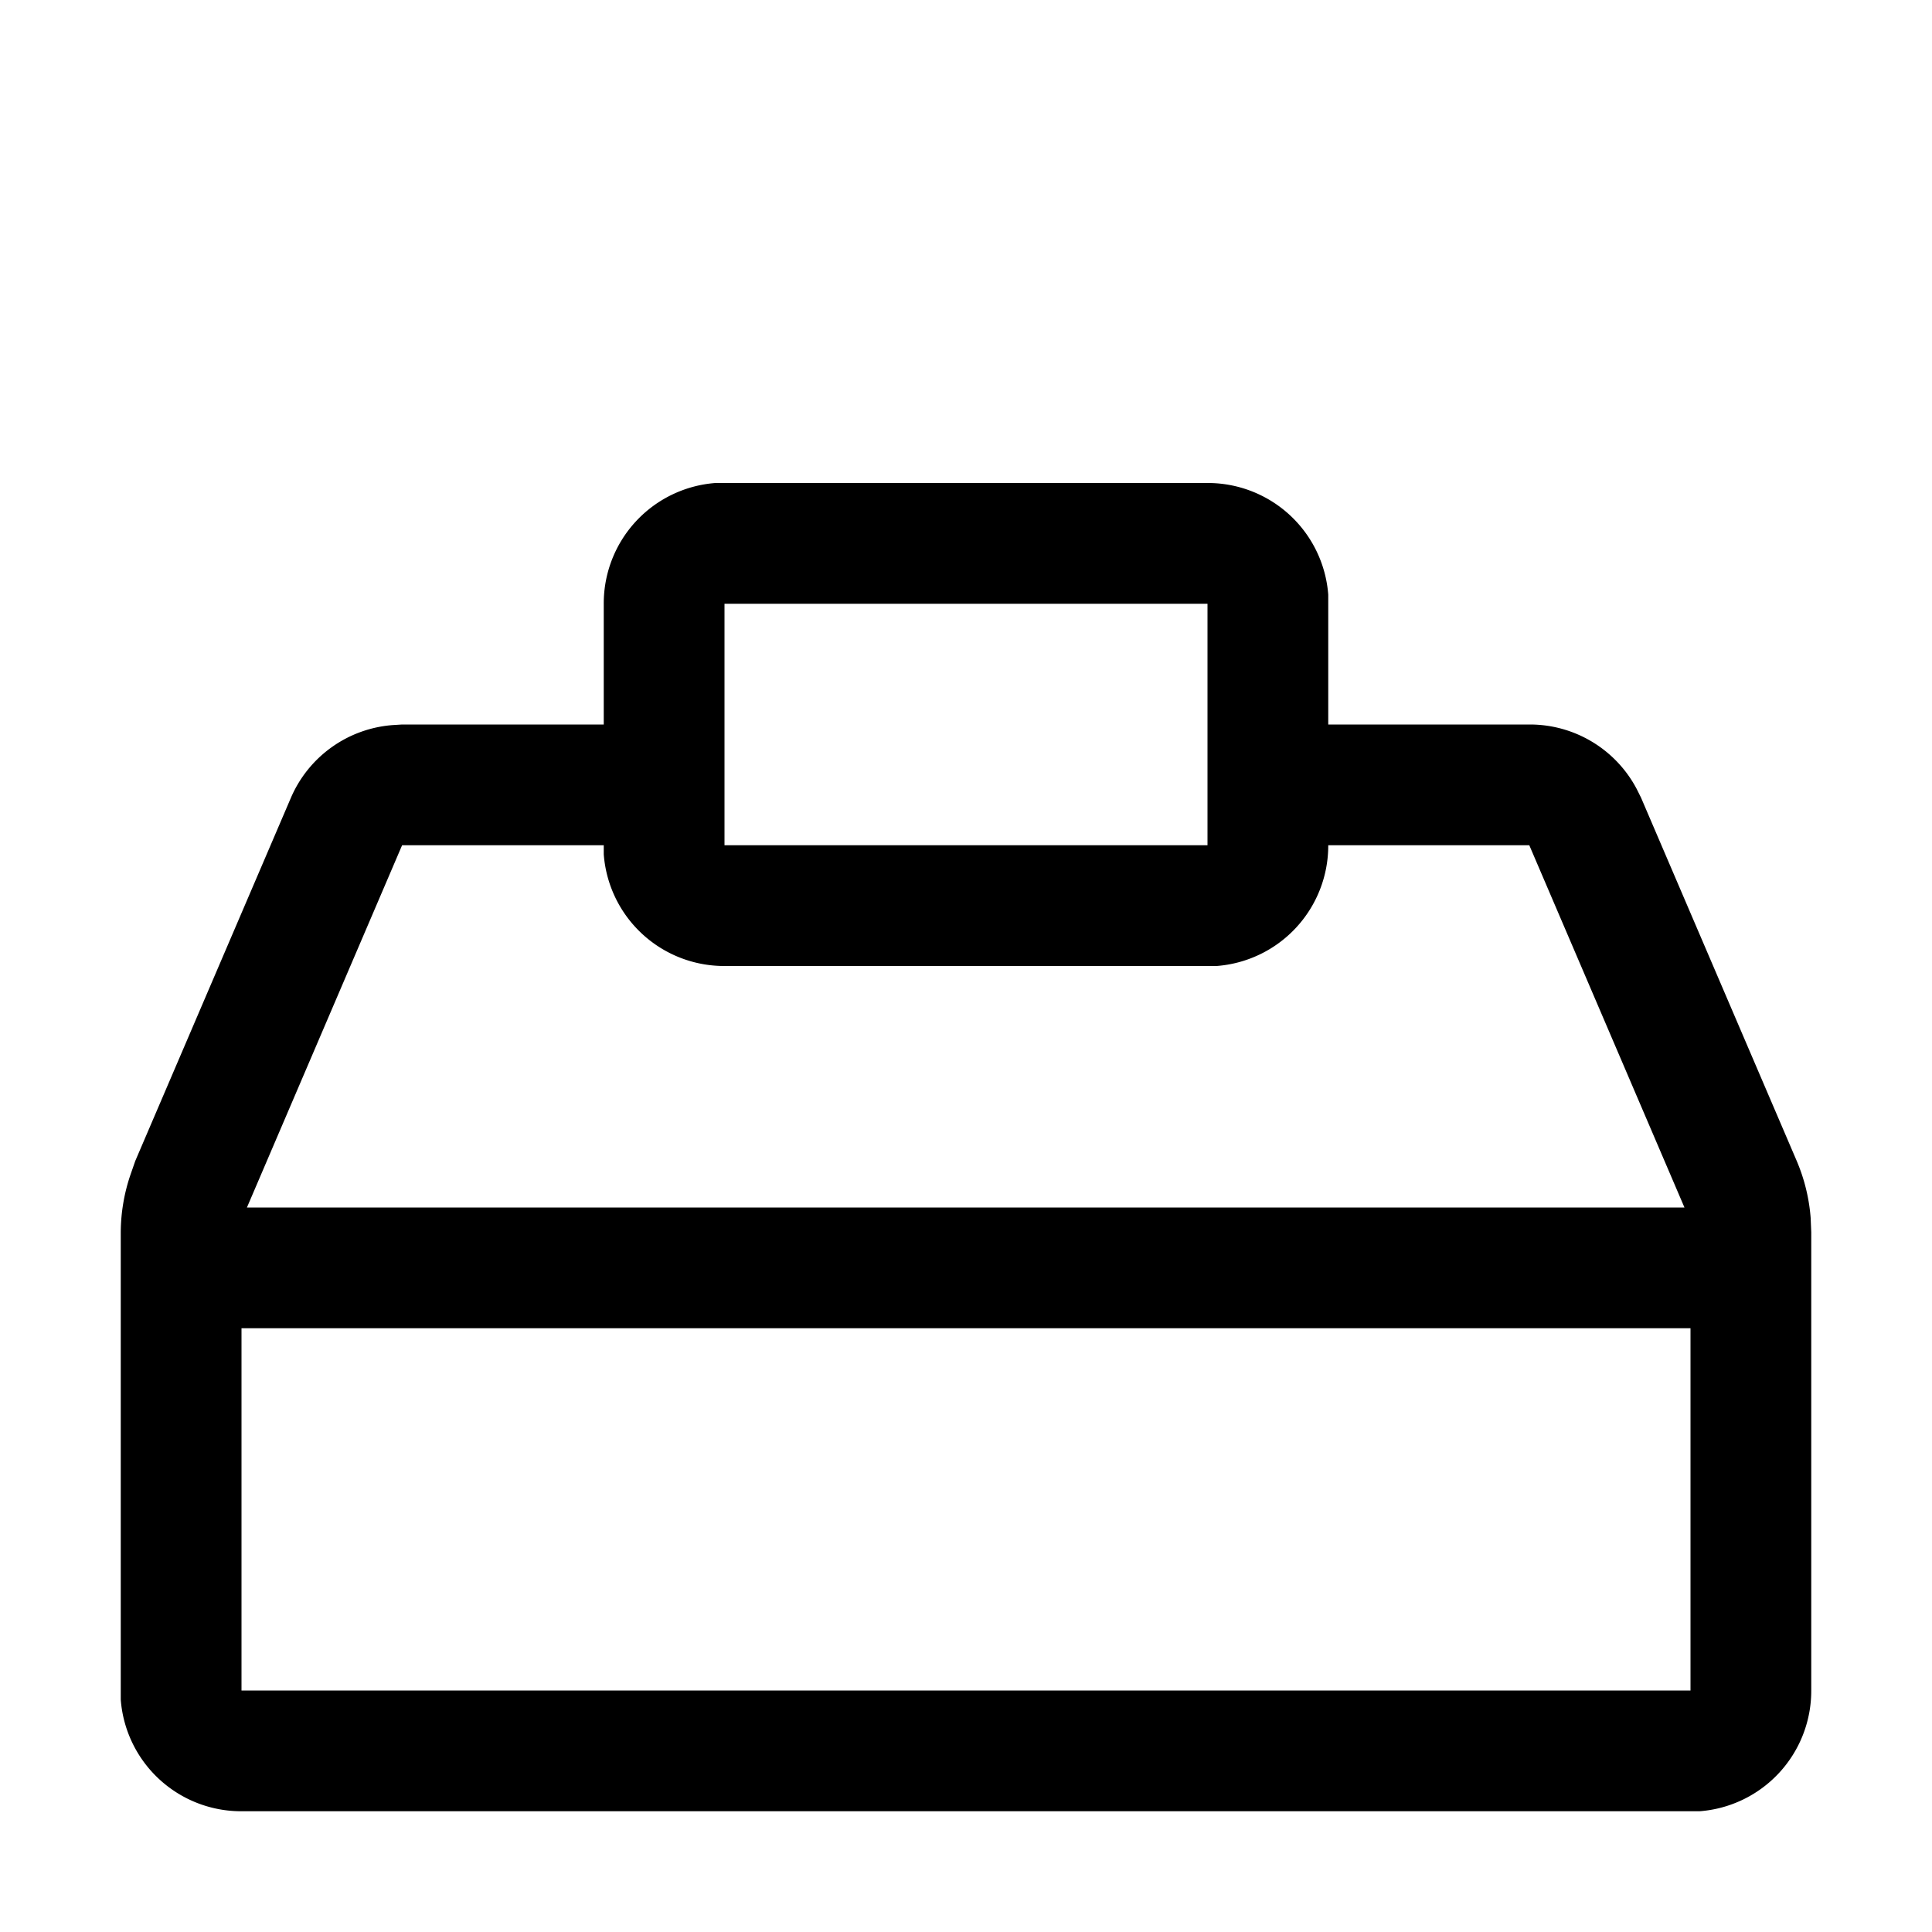
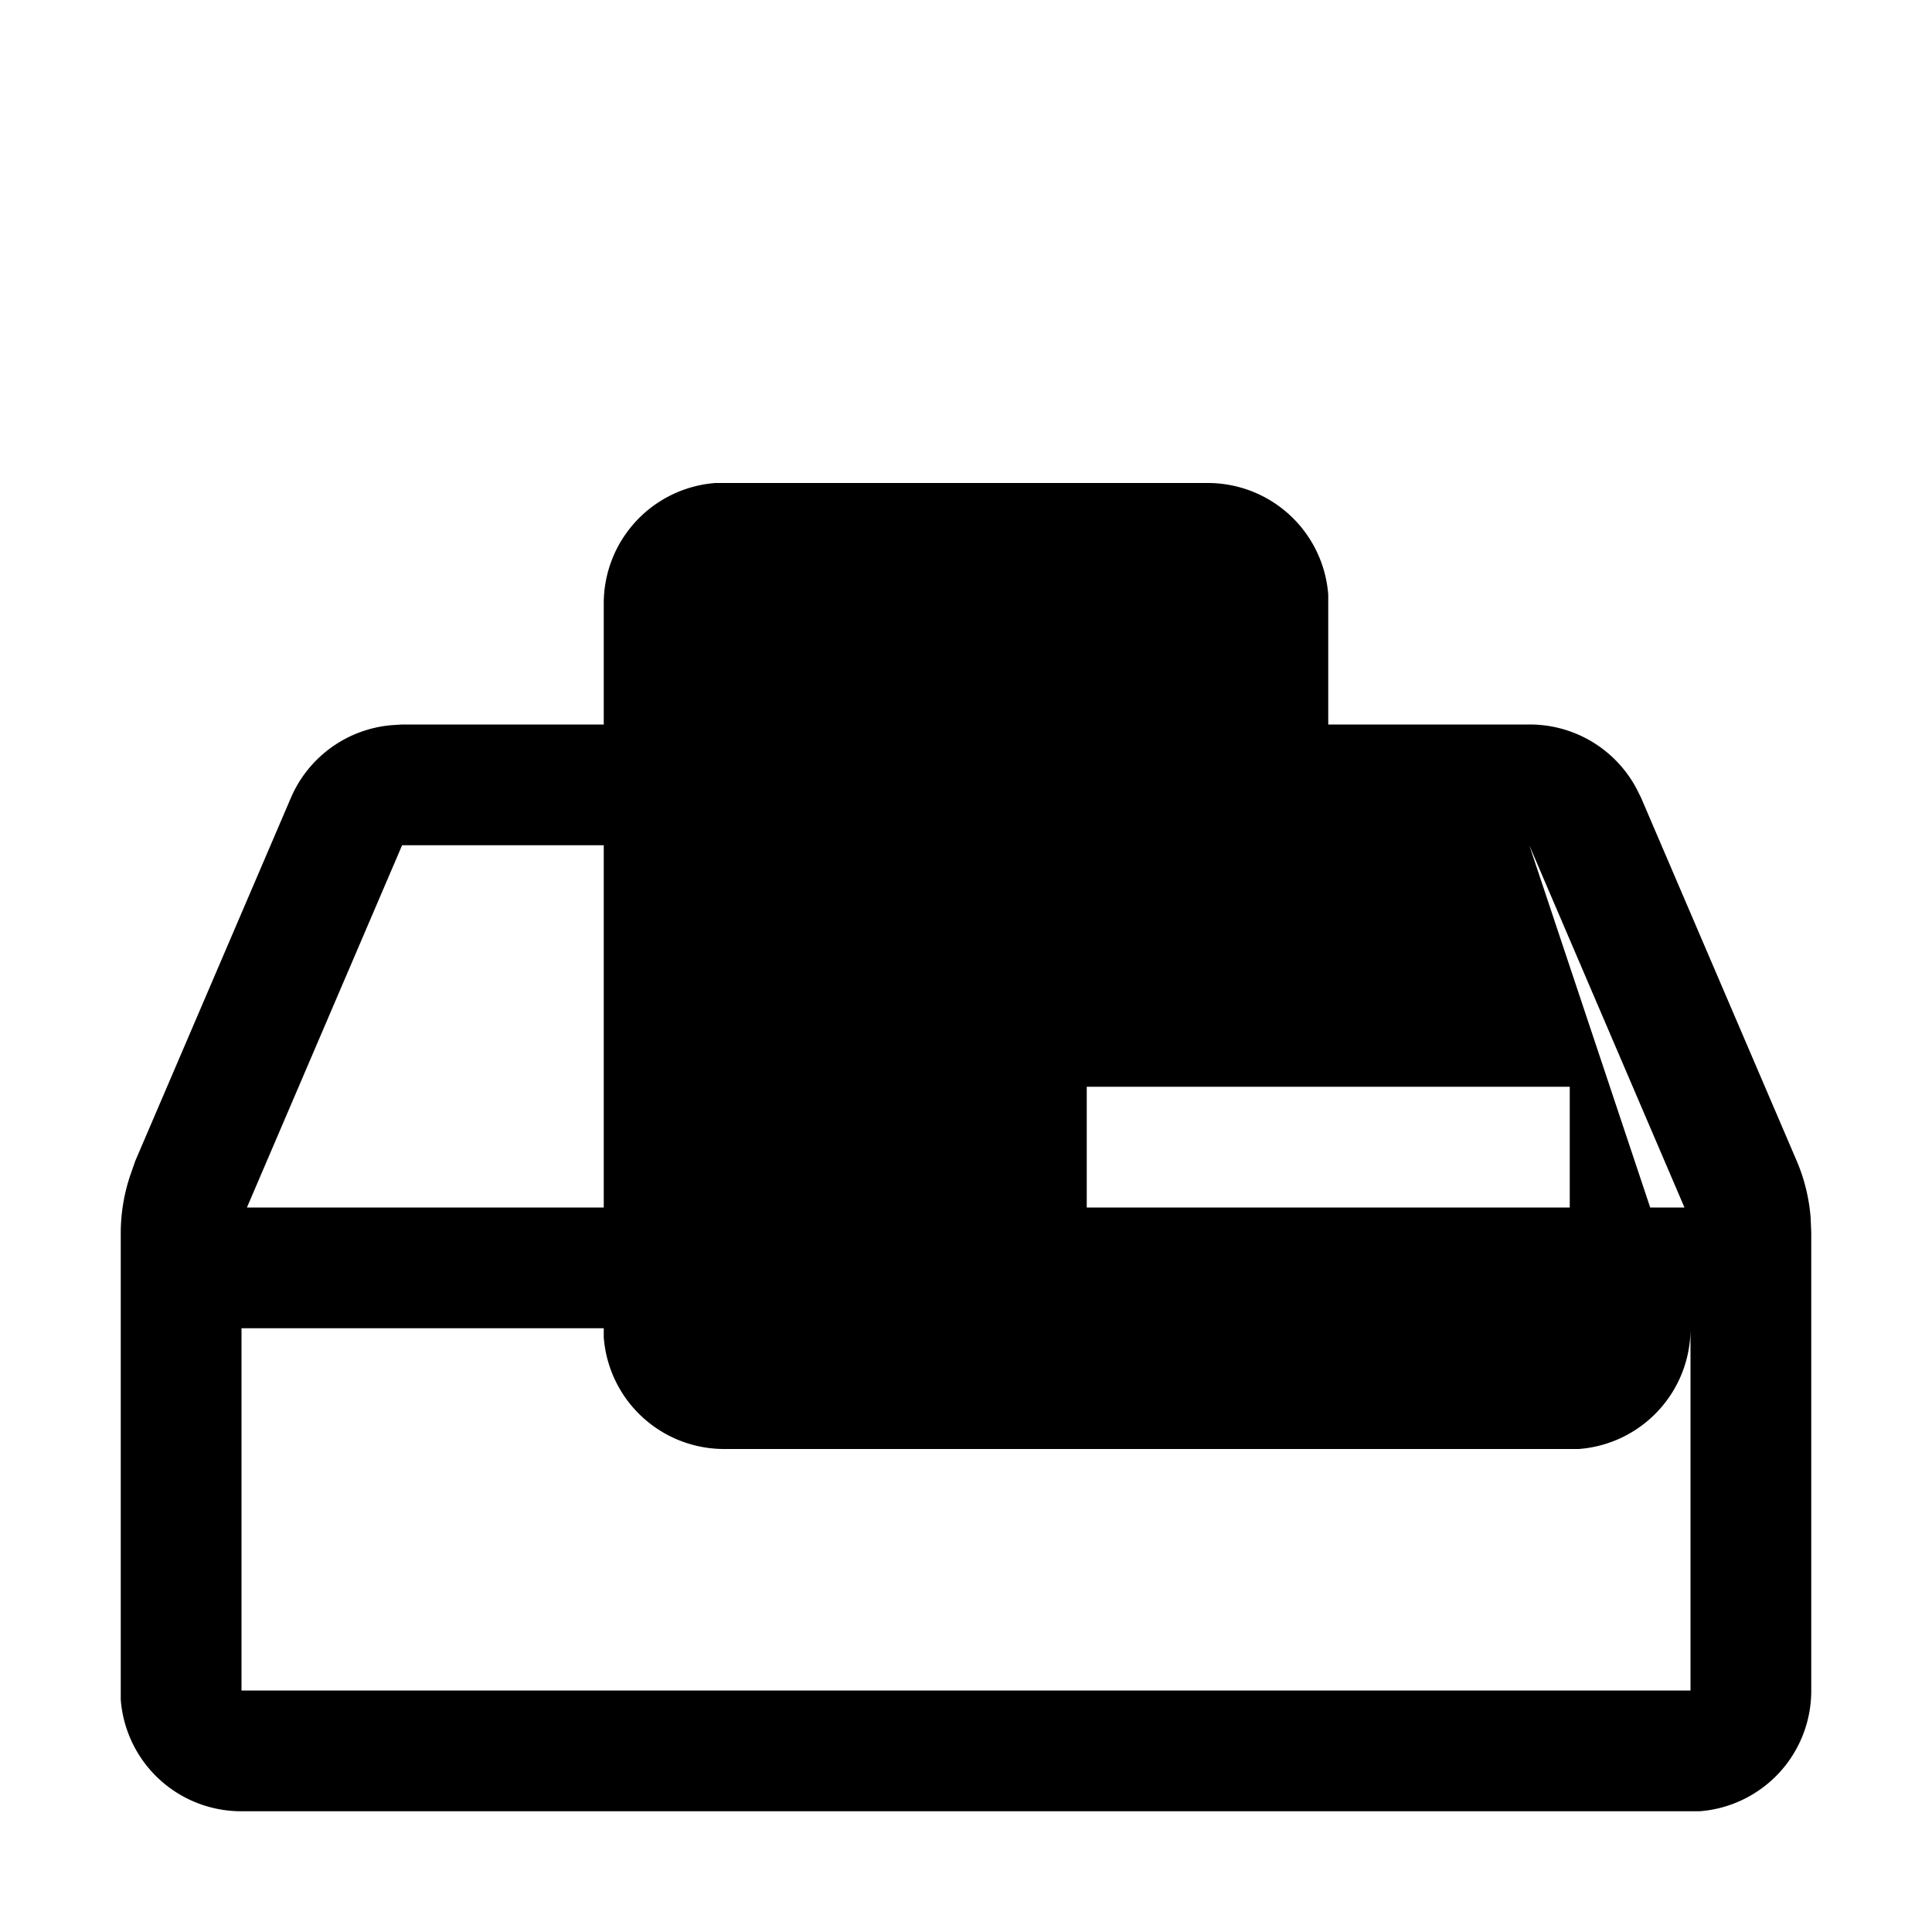
<svg xmlns="http://www.w3.org/2000/svg" viewBox="0 0 32 32" style="display: block; height: 24px; width: 24px; fill: currentcolor;" aria-hidden="true" role="presentation" focusable="false">
-   <path d="M20 8a2 2 0 0 1 2 1.85V12h3.34a2 2 0 0 1 1.77 1.07l.07.14 2.58 6.02a3 3 0 0 1 .23.94l.01.24V28a2 2 0 0 1-1.85 2H4a2 2 0 0 1-2-1.85v-7.74a3 3 0 0 1 .16-.95l.08-.23 2.58-6.02a2 2 0 0 1 1.68-1.2l.16-.01H10v-2a2 2 0 0 1 1.85-2H12zm8 14H4v6h24zm-6-8a2 2 0 0 1-1.85 2H12a2 2 0 0 1-2-1.85V14H6.66l-2.57 6H27.9l-2.57-6zm-2-4h-8v4h8z" />
+   <path d="M20 8a2 2 0 0 1 2 1.85V12h3.34a2 2 0 0 1 1.77 1.07l.07.14 2.58 6.02a3 3 0 0 1 .23.94l.01.24V28a2 2 0 0 1-1.85 2H4a2 2 0 0 1-2-1.85v-7.74a3 3 0 0 1 .16-.95l.08-.23 2.58-6.02a2 2 0 0 1 1.68-1.2l.16-.01H10v-2a2 2 0 0 1 1.85-2H12zm8 14H4v6h24za2 2 0 0 1-1.85 2H12a2 2 0 0 1-2-1.85V14H6.66l-2.57 6H27.9l-2.57-6zm-2-4h-8v4h8z" />
</svg>